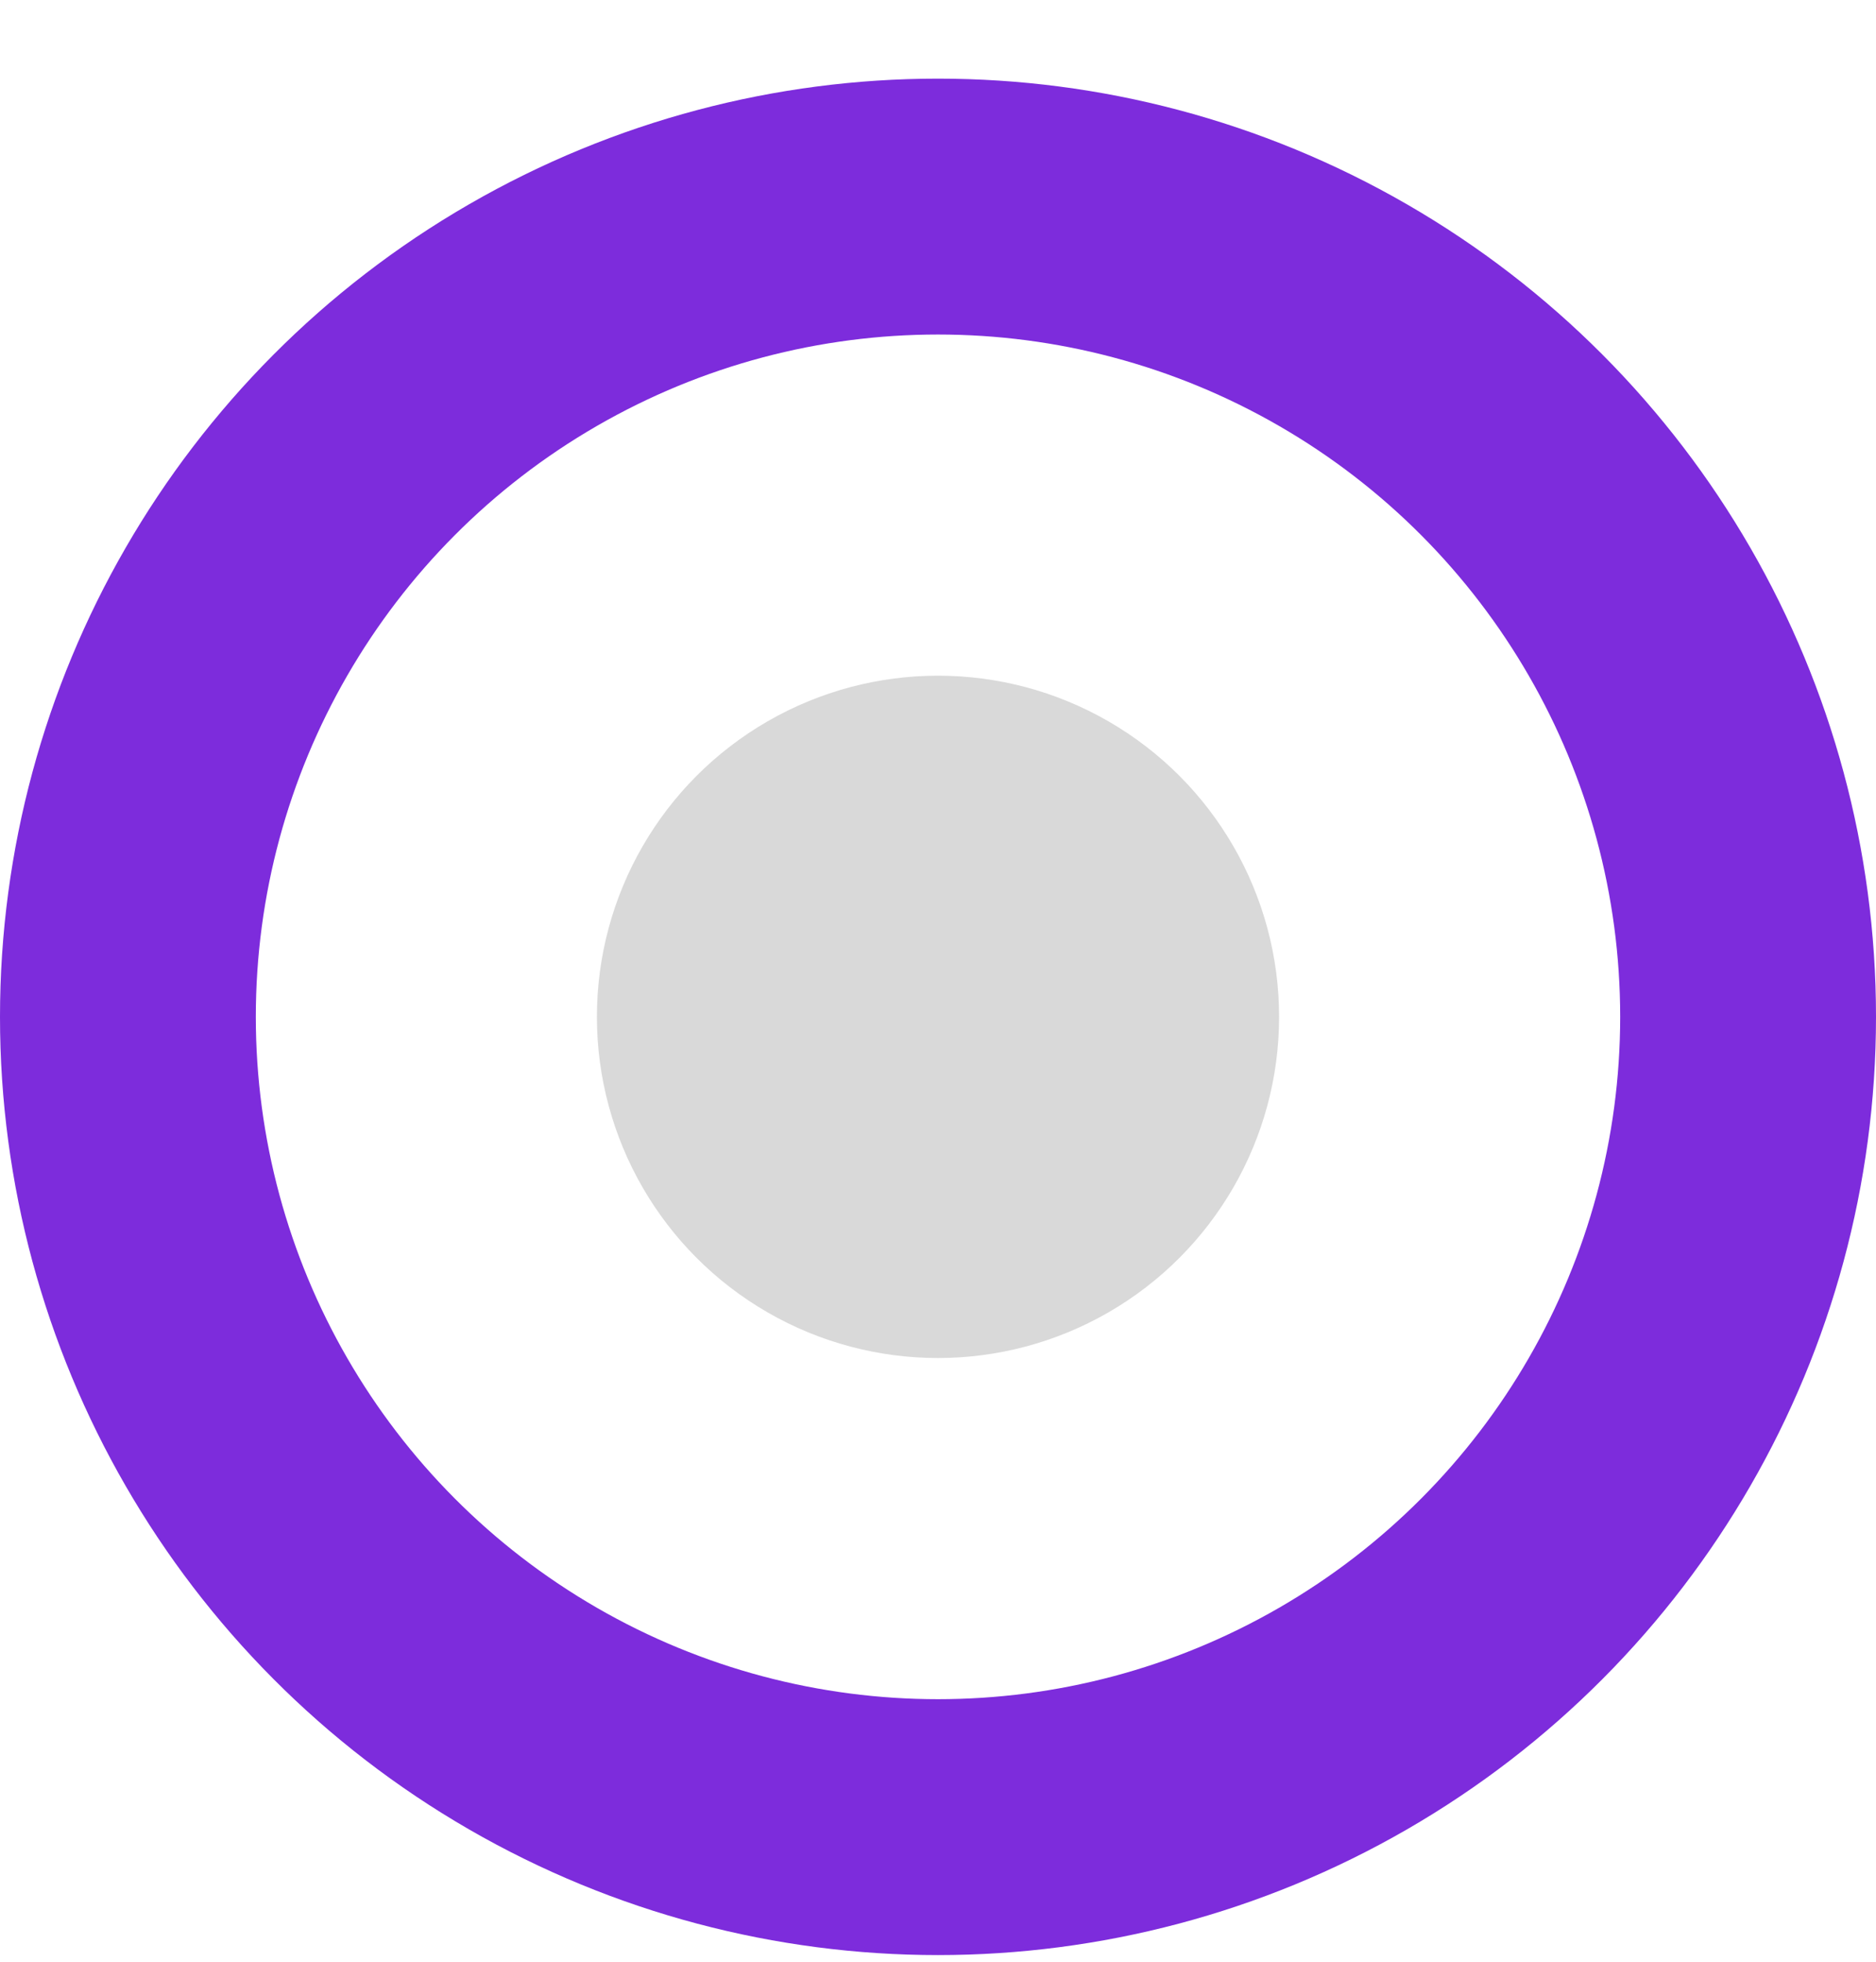
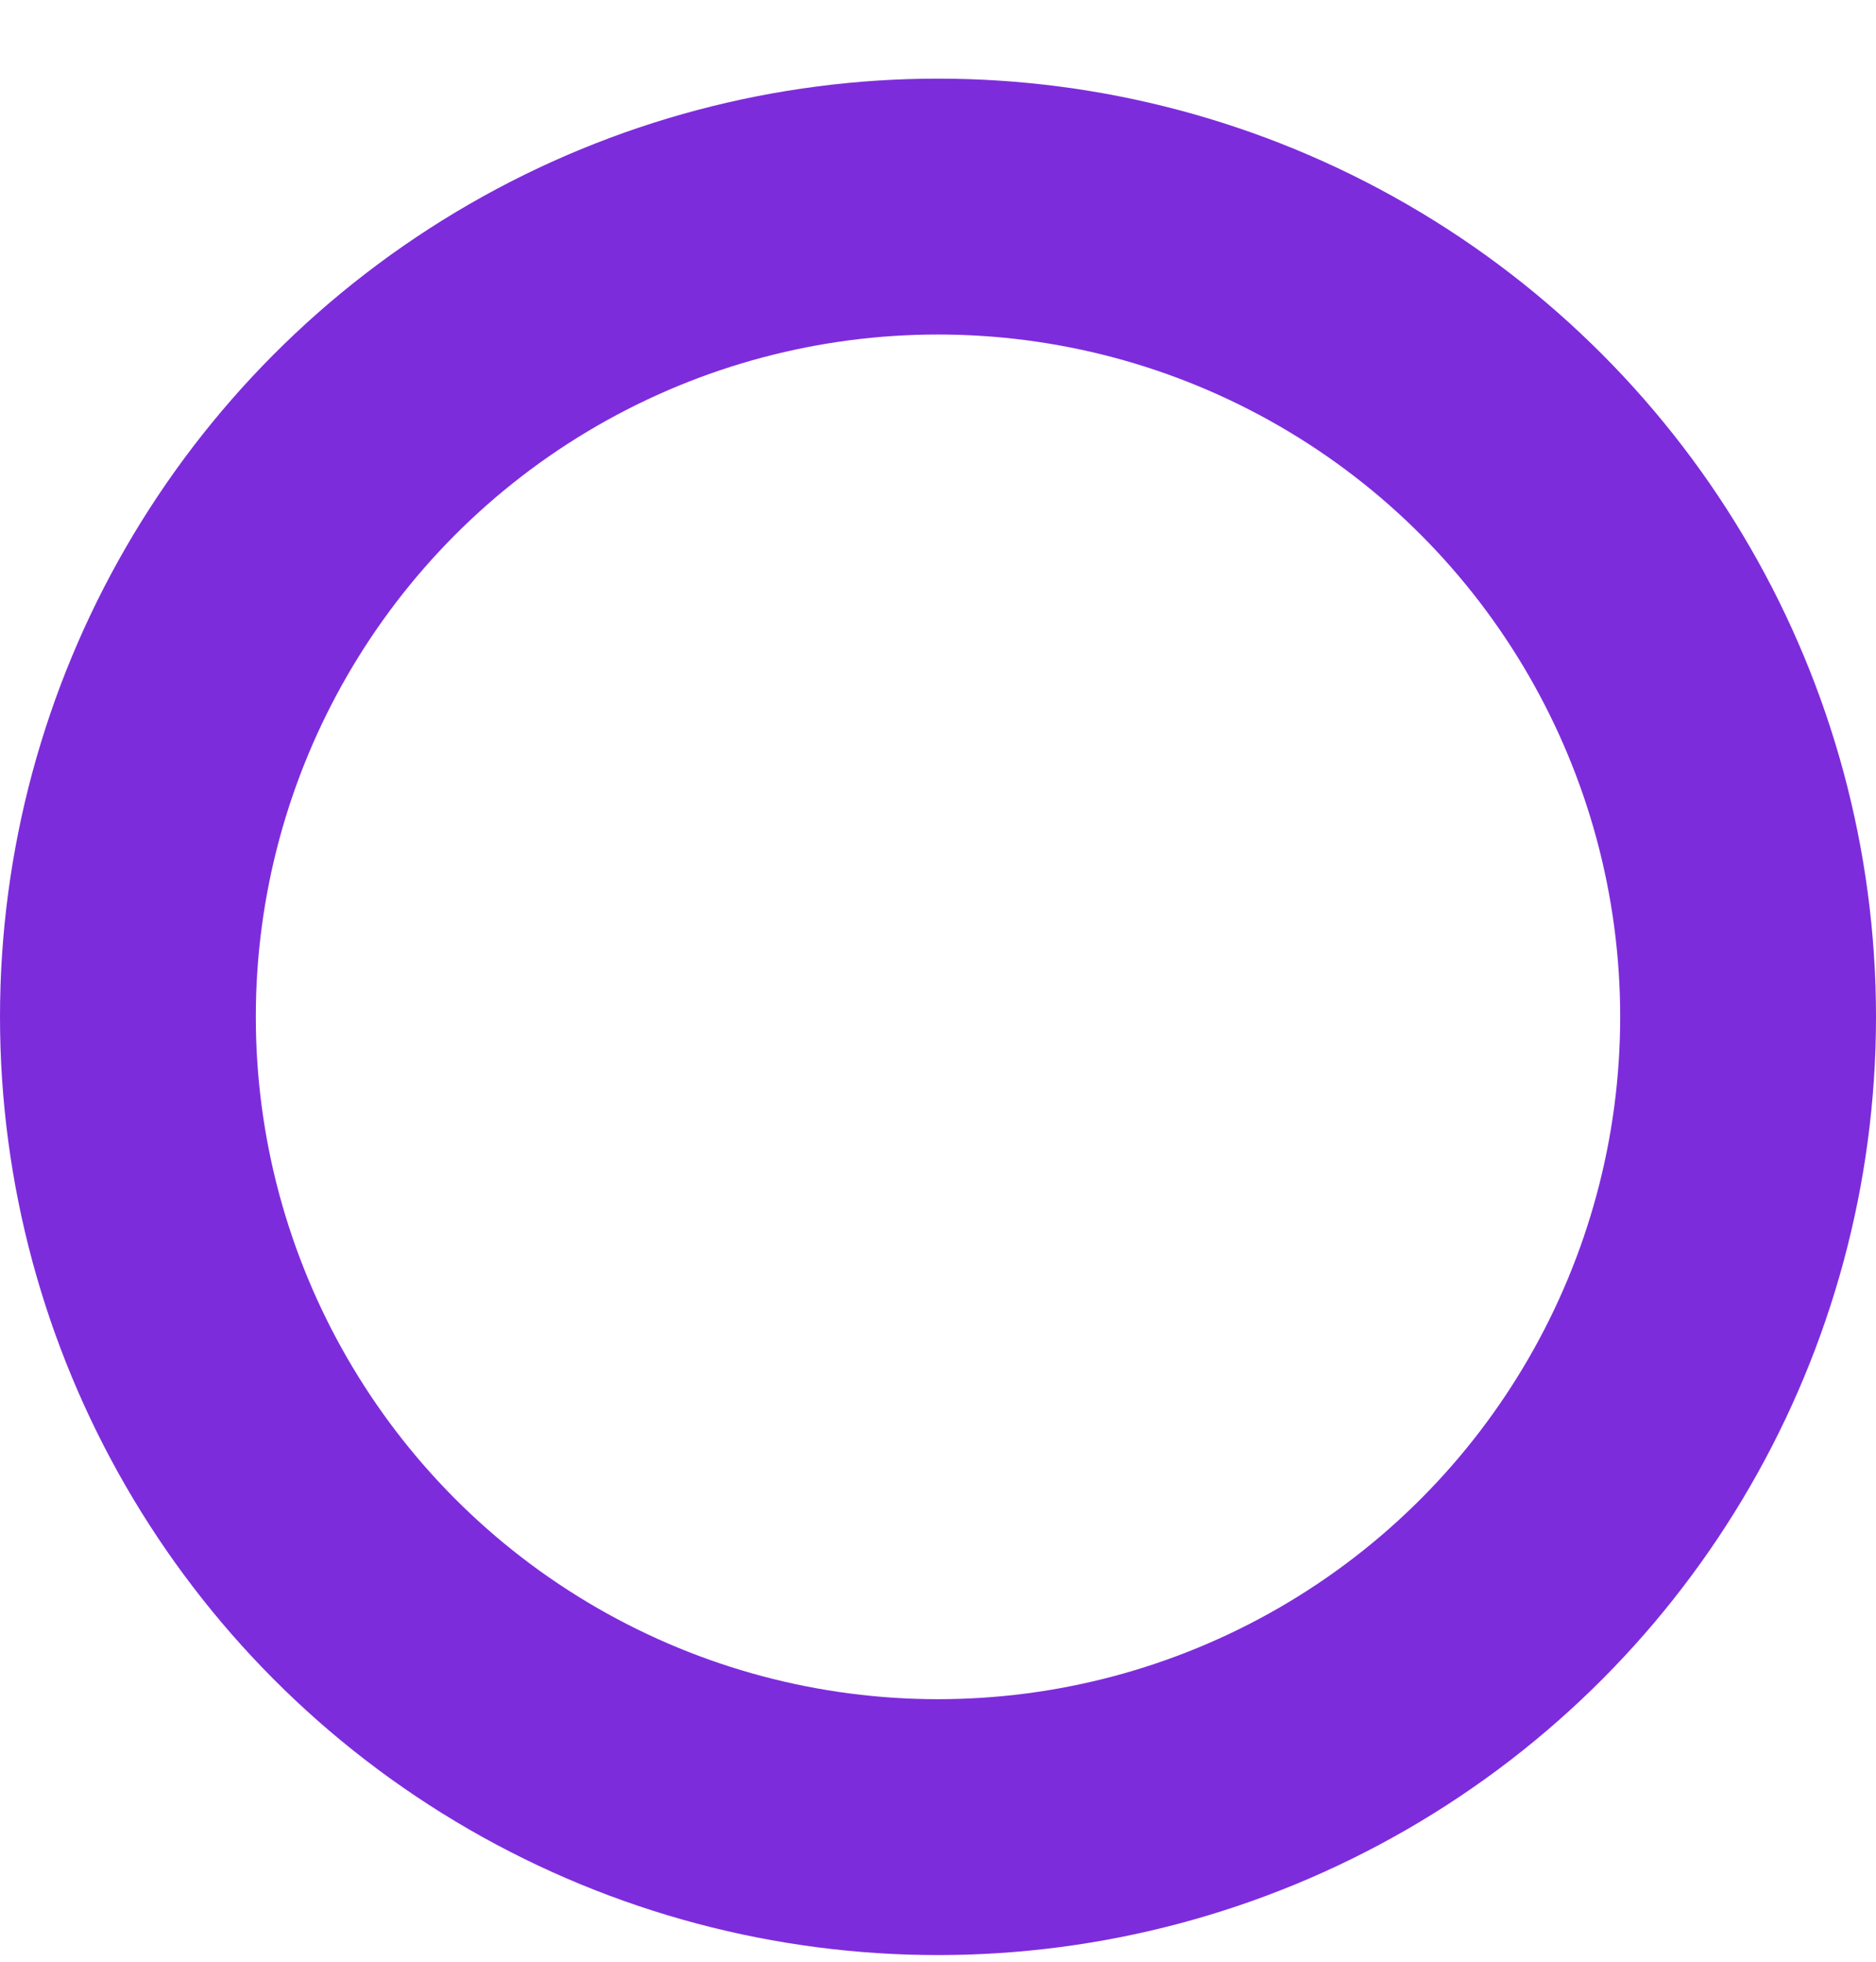
<svg xmlns="http://www.w3.org/2000/svg" width="22" height="23" viewBox="0 0 22 23" fill="none">
  <circle cx="11" cy="11.922" r="9.5" stroke="#7D2CDC" stroke-width="3" />
-   <circle cx="4" cy="4" r="4" transform="matrix(-1 0 0 1 15 7.922)" fill="#D9D9D9" />
</svg>